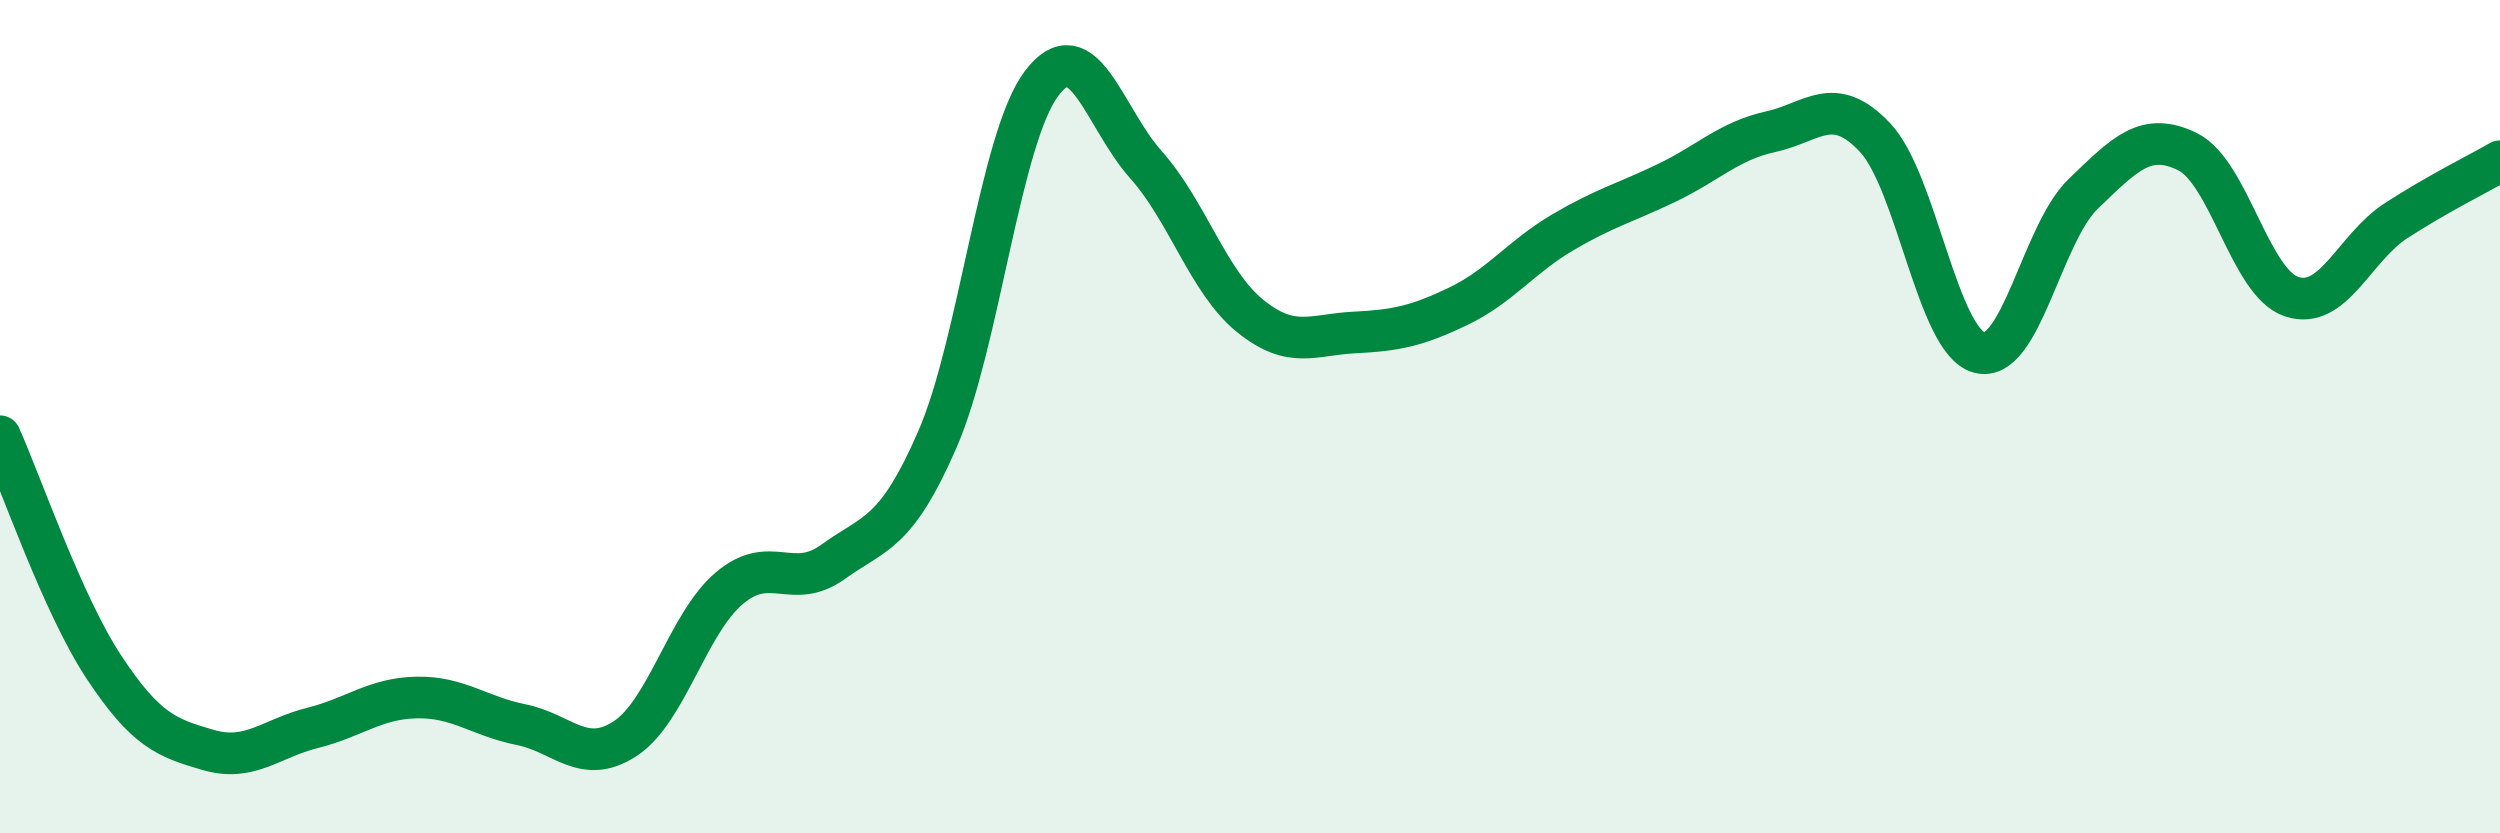
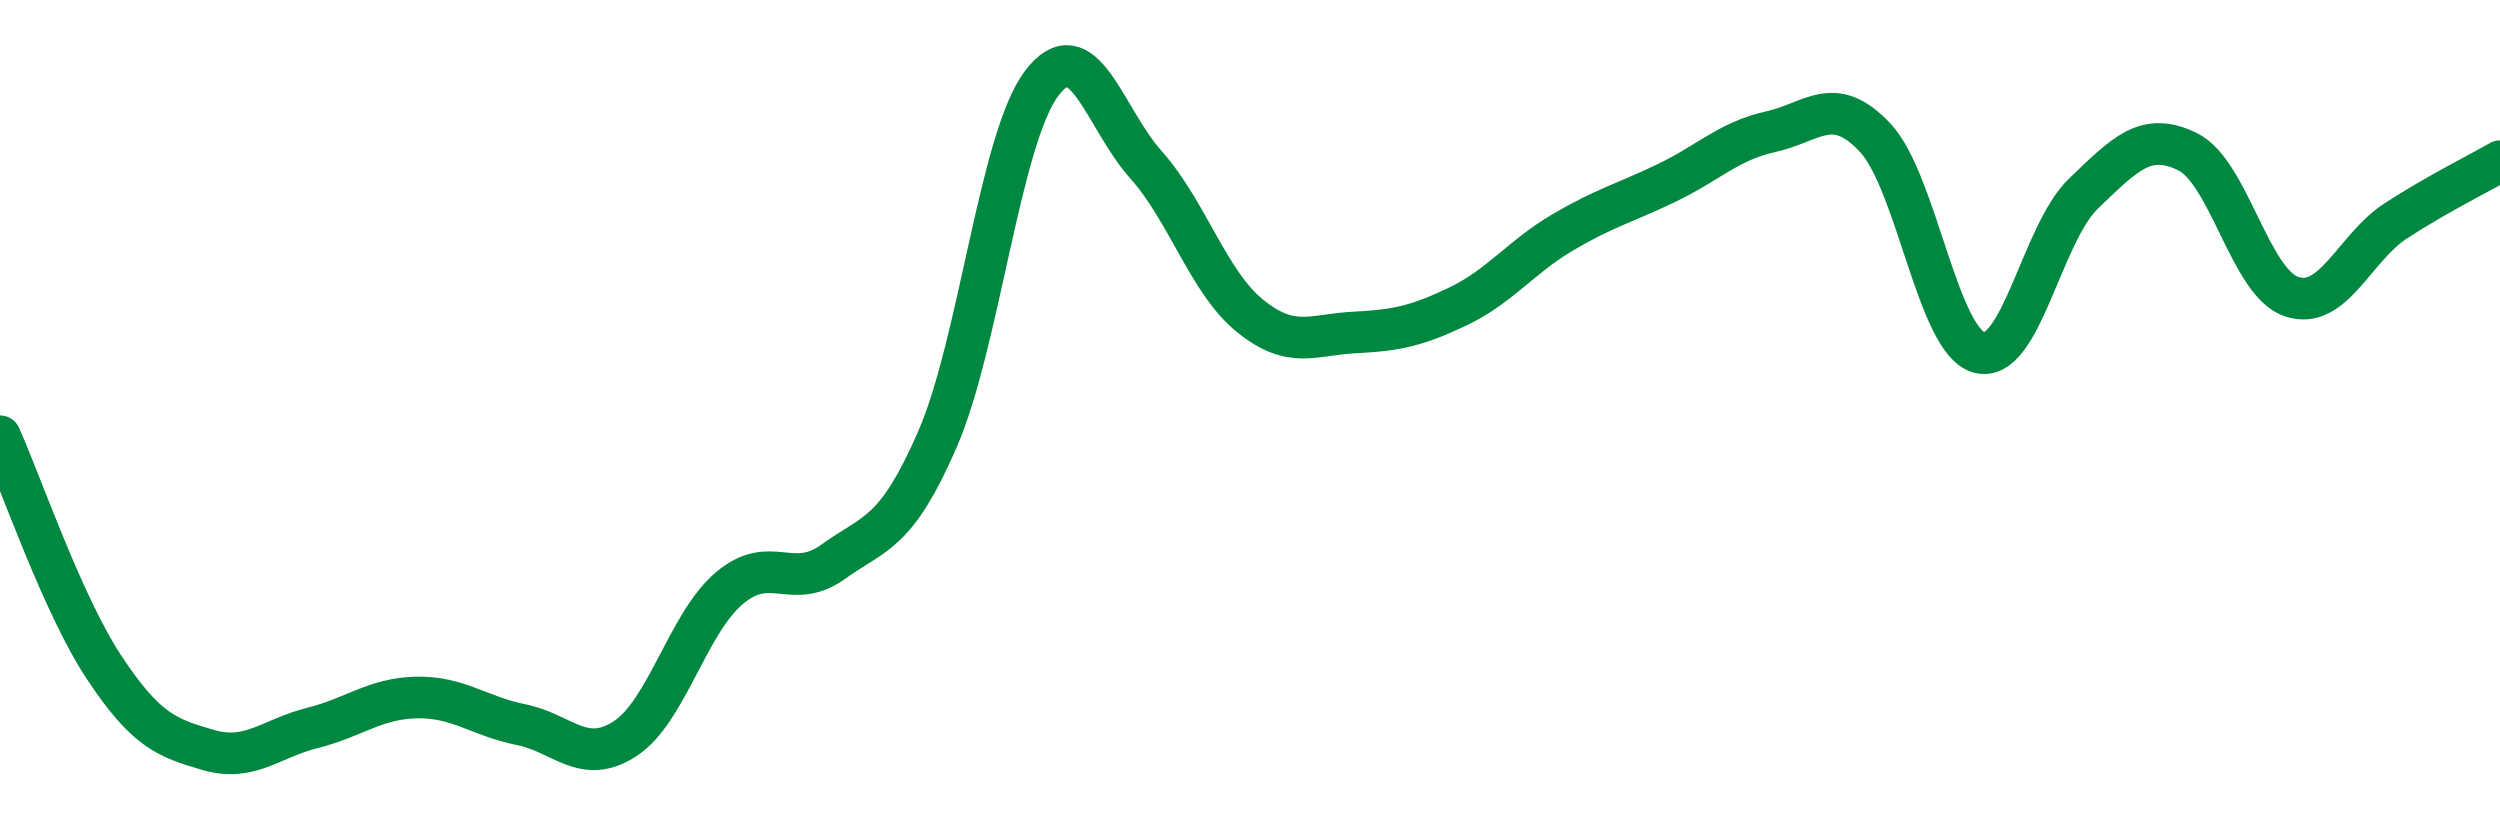
<svg xmlns="http://www.w3.org/2000/svg" width="60" height="20" viewBox="0 0 60 20">
-   <path d="M 0,10.47 C 0.5,11.58 1.5,14.51 2.5,16.02 C 3.5,17.53 4,17.71 5,18 C 6,18.29 6.5,17.72 7.5,17.47 C 8.5,17.22 9,16.76 10,16.74 C 11,16.72 11.5,17.19 12.5,17.39 C 13.5,17.59 14,18.38 15,17.73 C 16,17.08 16.5,14.97 17.5,14.12 C 18.5,13.27 19,14.2 20,13.48 C 21,12.76 21.5,12.84 22.5,10.54 C 23.5,8.24 24,3.32 25,2 C 26,0.68 26.5,2.83 27.5,3.95 C 28.5,5.07 29,6.77 30,7.58 C 31,8.39 31.5,8.03 32.5,7.98 C 33.5,7.93 34,7.83 35,7.35 C 36,6.87 36.5,6.17 37.5,5.58 C 38.5,4.99 39,4.87 40,4.39 C 41,3.91 41.5,3.38 42.5,3.16 C 43.5,2.94 44,2.24 45,3.3 C 46,4.36 46.5,8.19 47.5,8.46 C 48.5,8.73 49,5.61 50,4.65 C 51,3.69 51.5,3.15 52.5,3.64 C 53.5,4.13 54,6.79 55,7.12 C 56,7.45 56.5,5.95 57.5,5.3 C 58.5,4.65 59.5,4.16 60,3.87L60 20L0 20Z" fill="#008740" opacity="0.1" stroke-linecap="round" stroke-linejoin="round" />
  <path d="M 0,10.47 C 0.5,11.58 1.5,14.51 2.5,16.02 C 3.5,17.53 4,17.71 5,18 C 6,18.29 6.5,17.72 7.5,17.47 C 8.5,17.22 9,16.76 10,16.74 C 11,16.72 11.5,17.19 12.5,17.39 C 13.5,17.59 14,18.38 15,17.73 C 16,17.08 16.5,14.97 17.5,14.12 C 18.5,13.27 19,14.2 20,13.48 C 21,12.76 21.5,12.84 22.5,10.54 C 23.5,8.24 24,3.32 25,2 C 26,0.68 26.5,2.83 27.5,3.95 C 28.5,5.07 29,6.77 30,7.58 C 31,8.39 31.5,8.03 32.5,7.98 C 33.5,7.93 34,7.83 35,7.35 C 36,6.87 36.5,6.17 37.5,5.58 C 38.5,4.99 39,4.87 40,4.39 C 41,3.91 41.5,3.38 42.5,3.16 C 43.5,2.94 44,2.24 45,3.3 C 46,4.36 46.5,8.19 47.5,8.46 C 48.5,8.73 49,5.61 50,4.65 C 51,3.69 51.5,3.15 52.5,3.64 C 53.5,4.13 54,6.79 55,7.12 C 56,7.45 56.5,5.95 57.5,5.3 C 58.5,4.65 59.5,4.16 60,3.87" stroke="#008740" stroke-width="1" fill="none" stroke-linecap="round" stroke-linejoin="round" />
</svg>